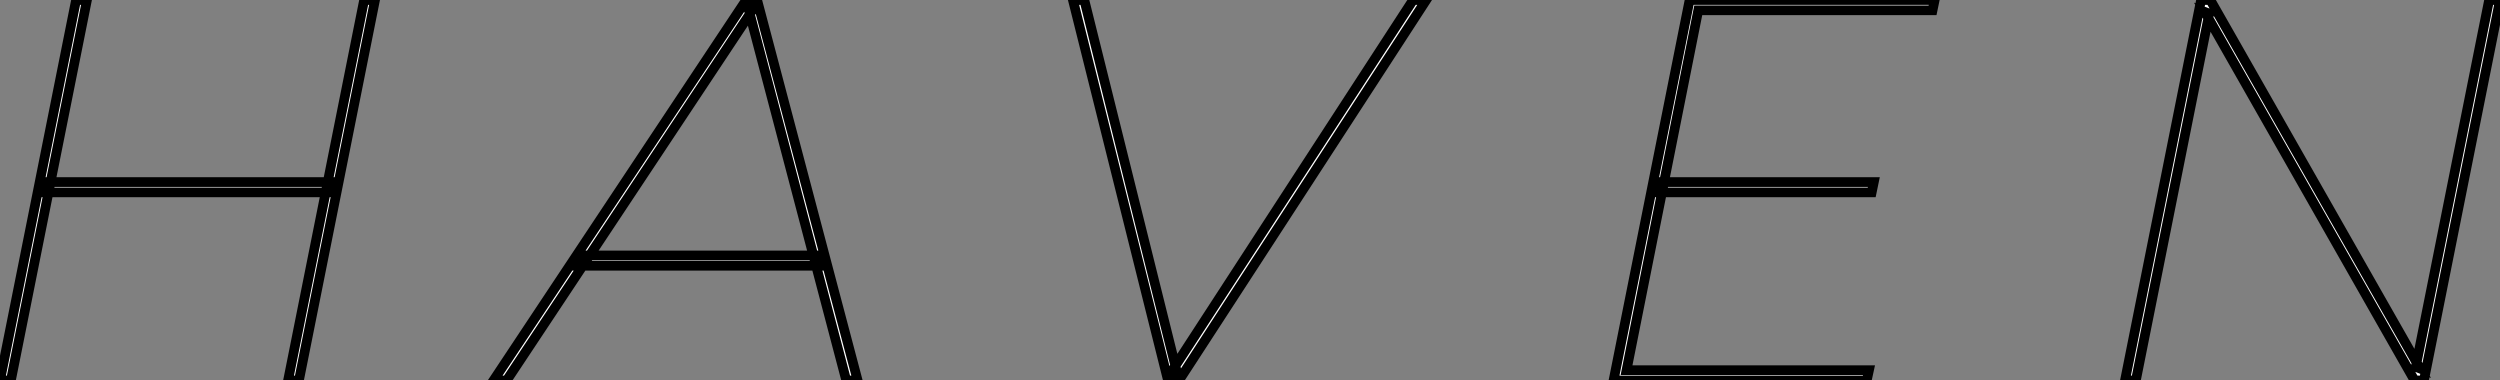
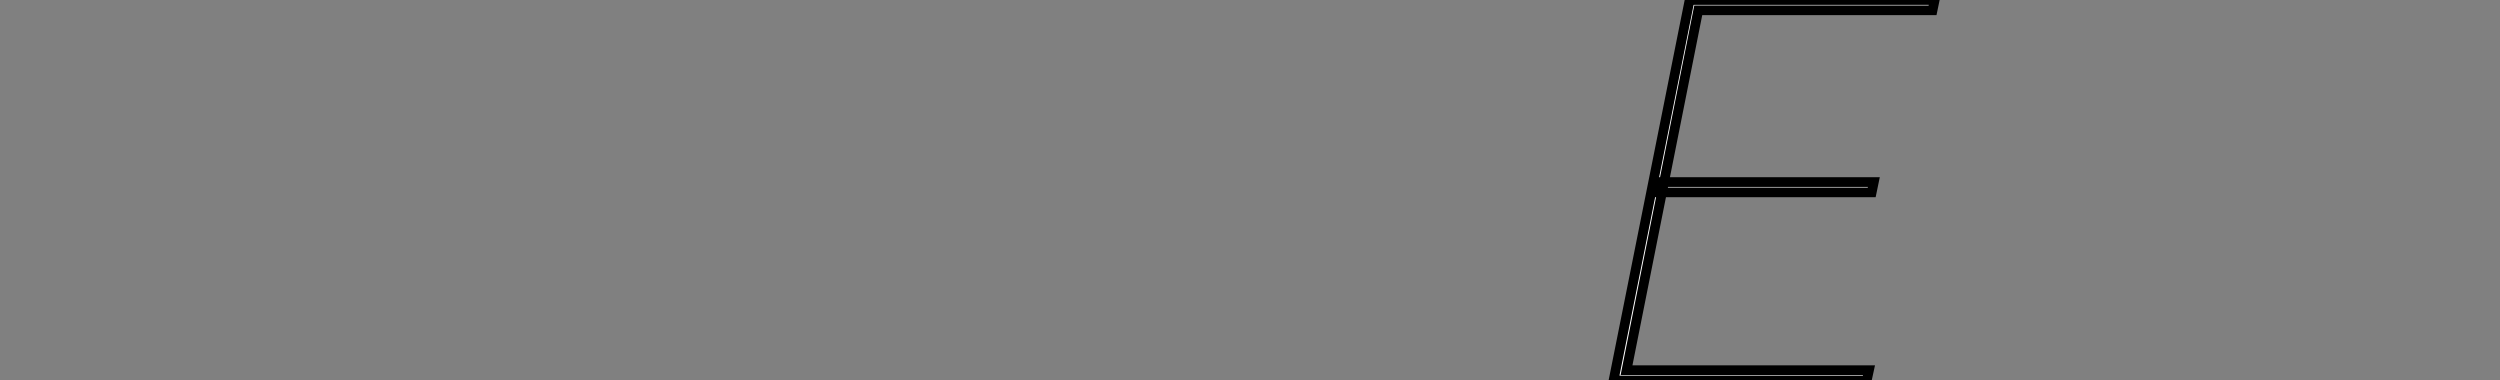
<svg xmlns="http://www.w3.org/2000/svg" viewBox="3.004 8.812 257.589 39.2">
  <rect x="3.004" y="8.812" width="257.589" height="39.2" fill="#808080" stroke="none" />
-   <path d="M34.22 0L42.06-39.20L43.18-39.20L35.34 0L34.22 0ZM13.50-39.20L5.66 0L4.54 0L12.38-39.20L13.50-39.20ZM38.58-20.44L38.36-19.38L9.24-19.38L9.46-20.44L38.58-20.44Z" fill="white" stroke="black" transform="translate(0 0) scale(1 1) translate(-1.536 48.013)" />
-   <path d="M-1.06 0L-2.41 0L23.63-39.20L24.75-39.20L35.11 0L33.94 0L23.86-38.30L24.36-38.30L-1.06 0ZM31.42-11.82L5.94-11.82L6.72-12.88L31.08-12.88L31.42-11.82Z" fill="white" stroke="black" transform="translate(57.698 0) scale(1 1) translate(-1.436 48.013)" />
-   <path d="M16.41 0L15.29 0L5.49-39.20L6.66-39.20L16.18-0.95L15.68-0.95L40.54-39.20L41.89-39.20L16.41 0Z" fill="white" stroke="black" transform="translate(108.552 0) scale(1 1) translate(-0.488 48.013)" />
  <path d="M9.24-19.38L9.46-20.44L31.36-20.44L31.14-19.38L9.24-19.38ZM13.27-38.14L5.88-1.06L30.86-1.06L30.63 0L4.54 0L12.38-39.20L37.63-39.20L37.41-38.14L13.27-38.14Z" fill="white" stroke="black" transform="translate(166.251 0) scale(1 1) translate(-1.536 48.013)" />
-   <path d="M5.66 0L4.54 0L12.38-39.20L13.33-39.20L34.94-1.23L34.50-1.40L42.06-39.20L43.18-39.20L35.34 0L34.38 0L12.77-37.97L13.22-37.80L5.66 0Z" fill="white" stroke="black" transform="translate(218.949 0) scale(1 1) translate(-1.536 48.013)" />
</svg>